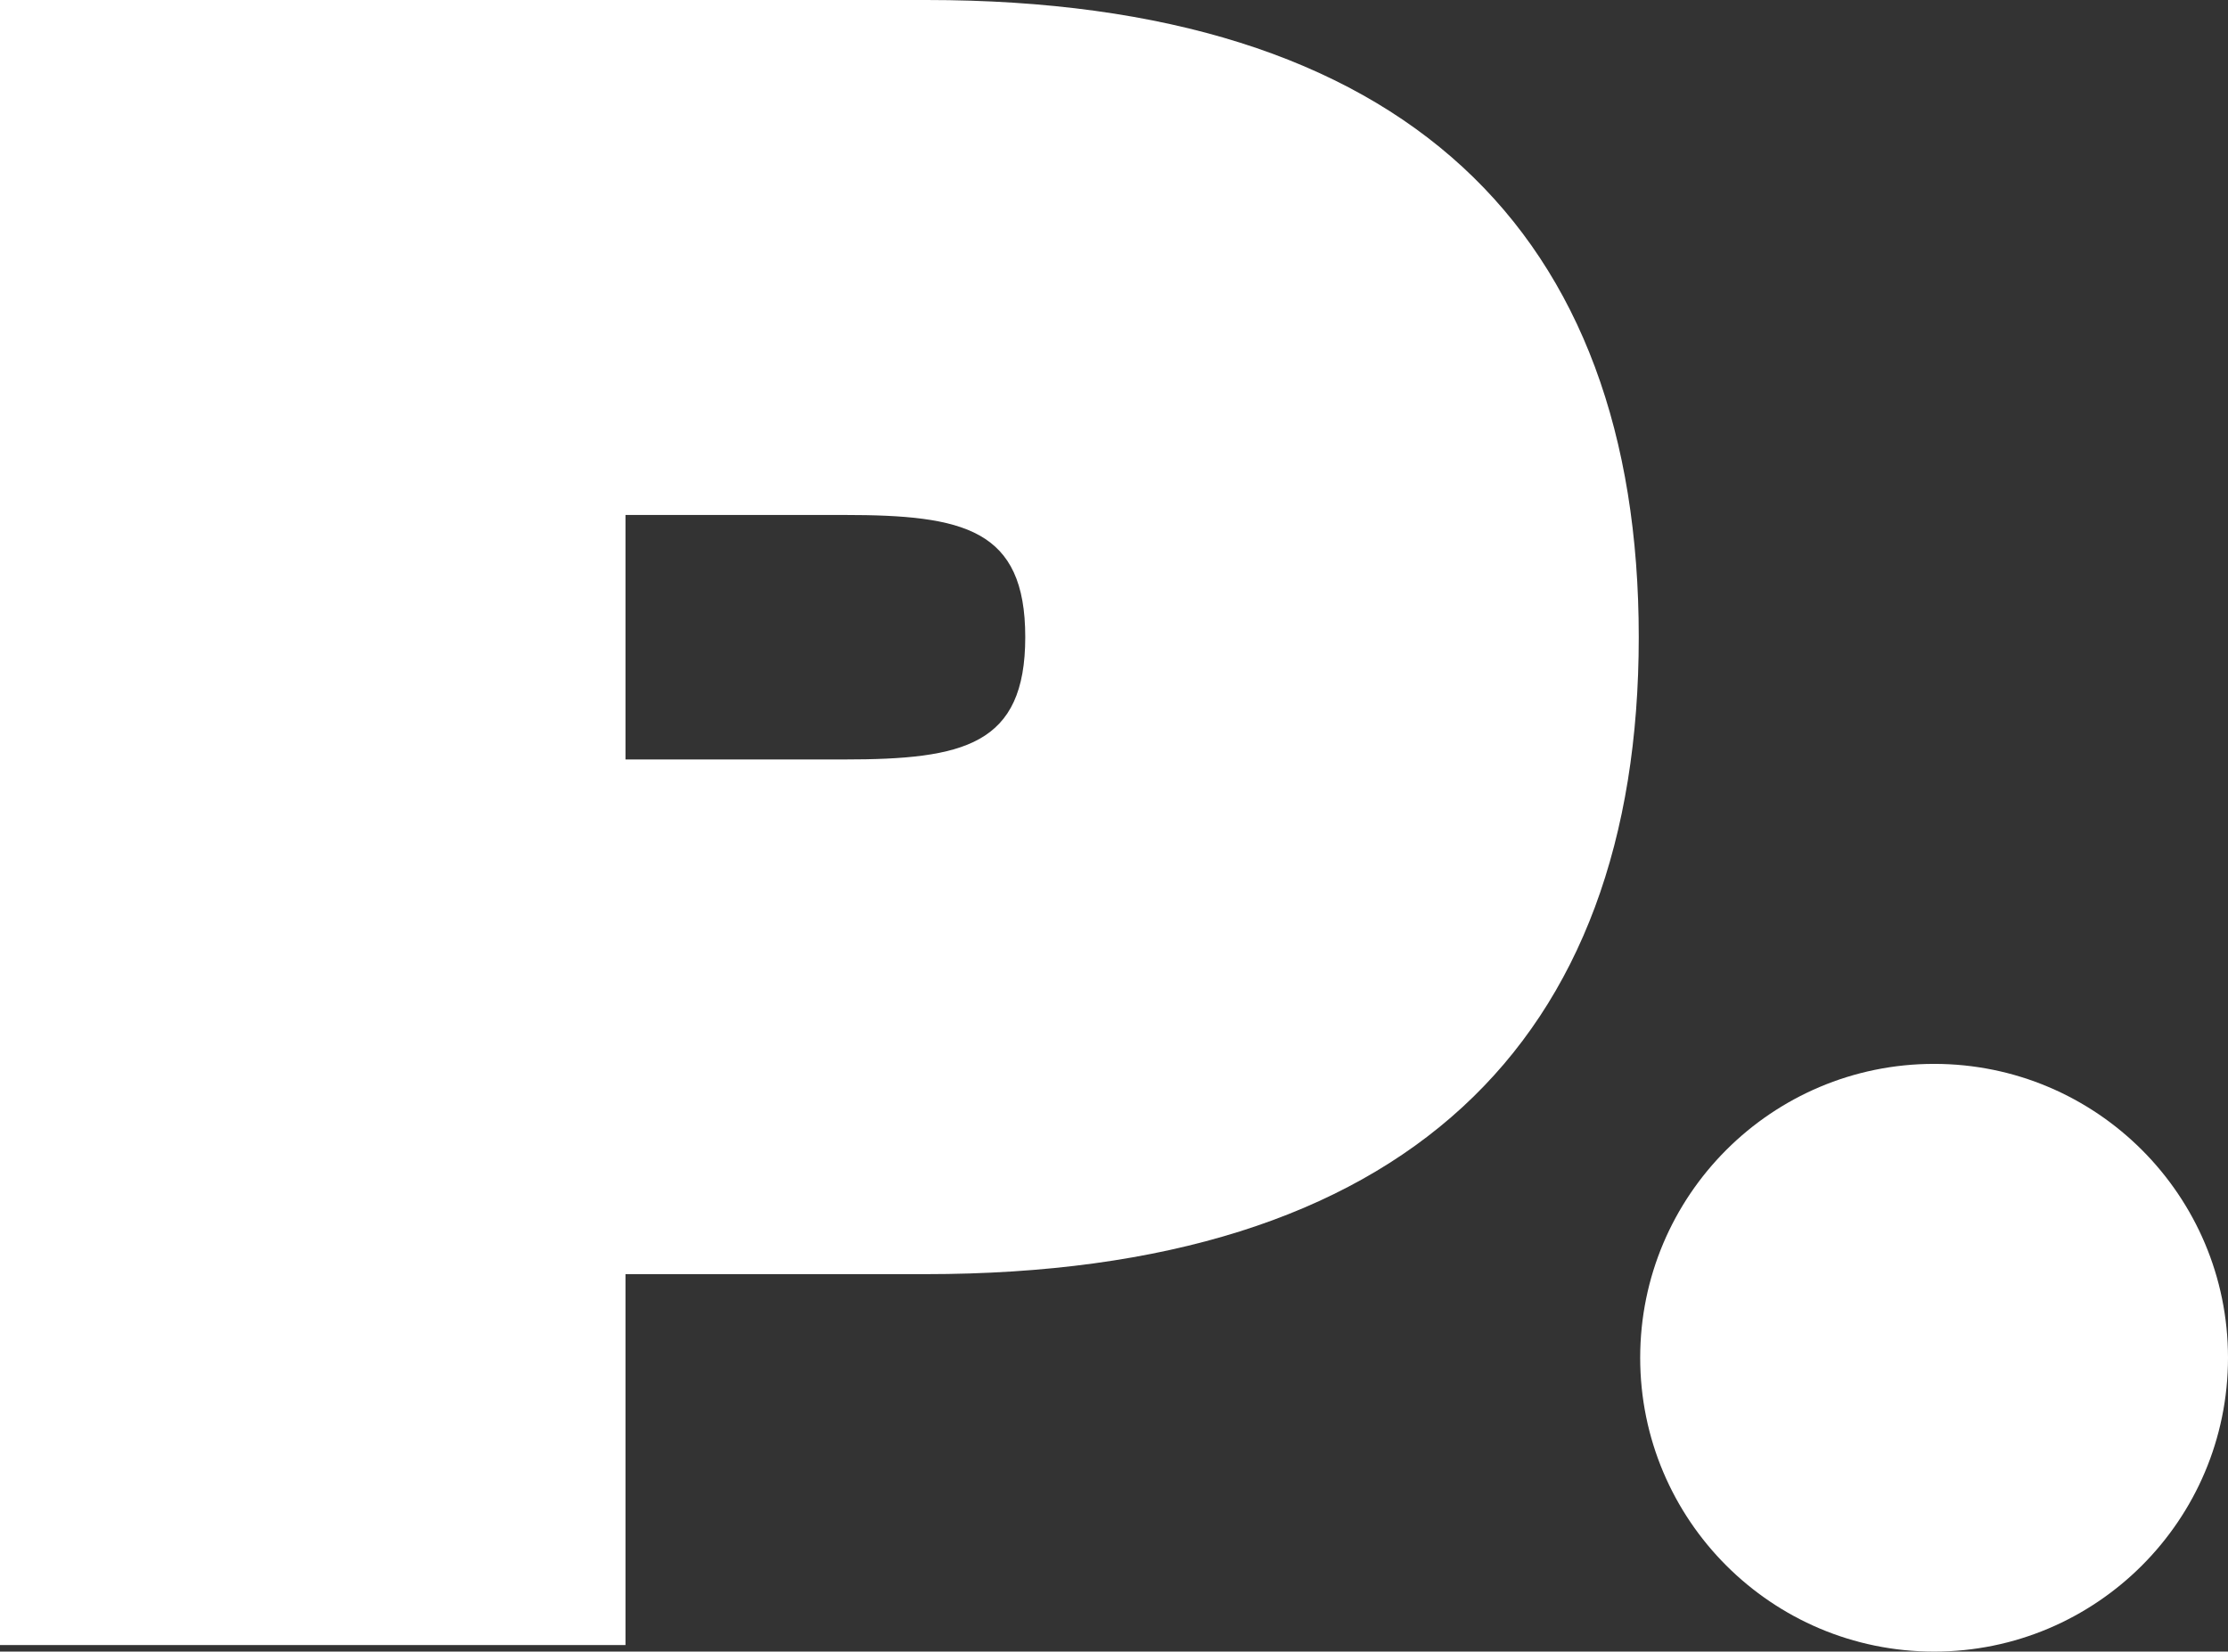
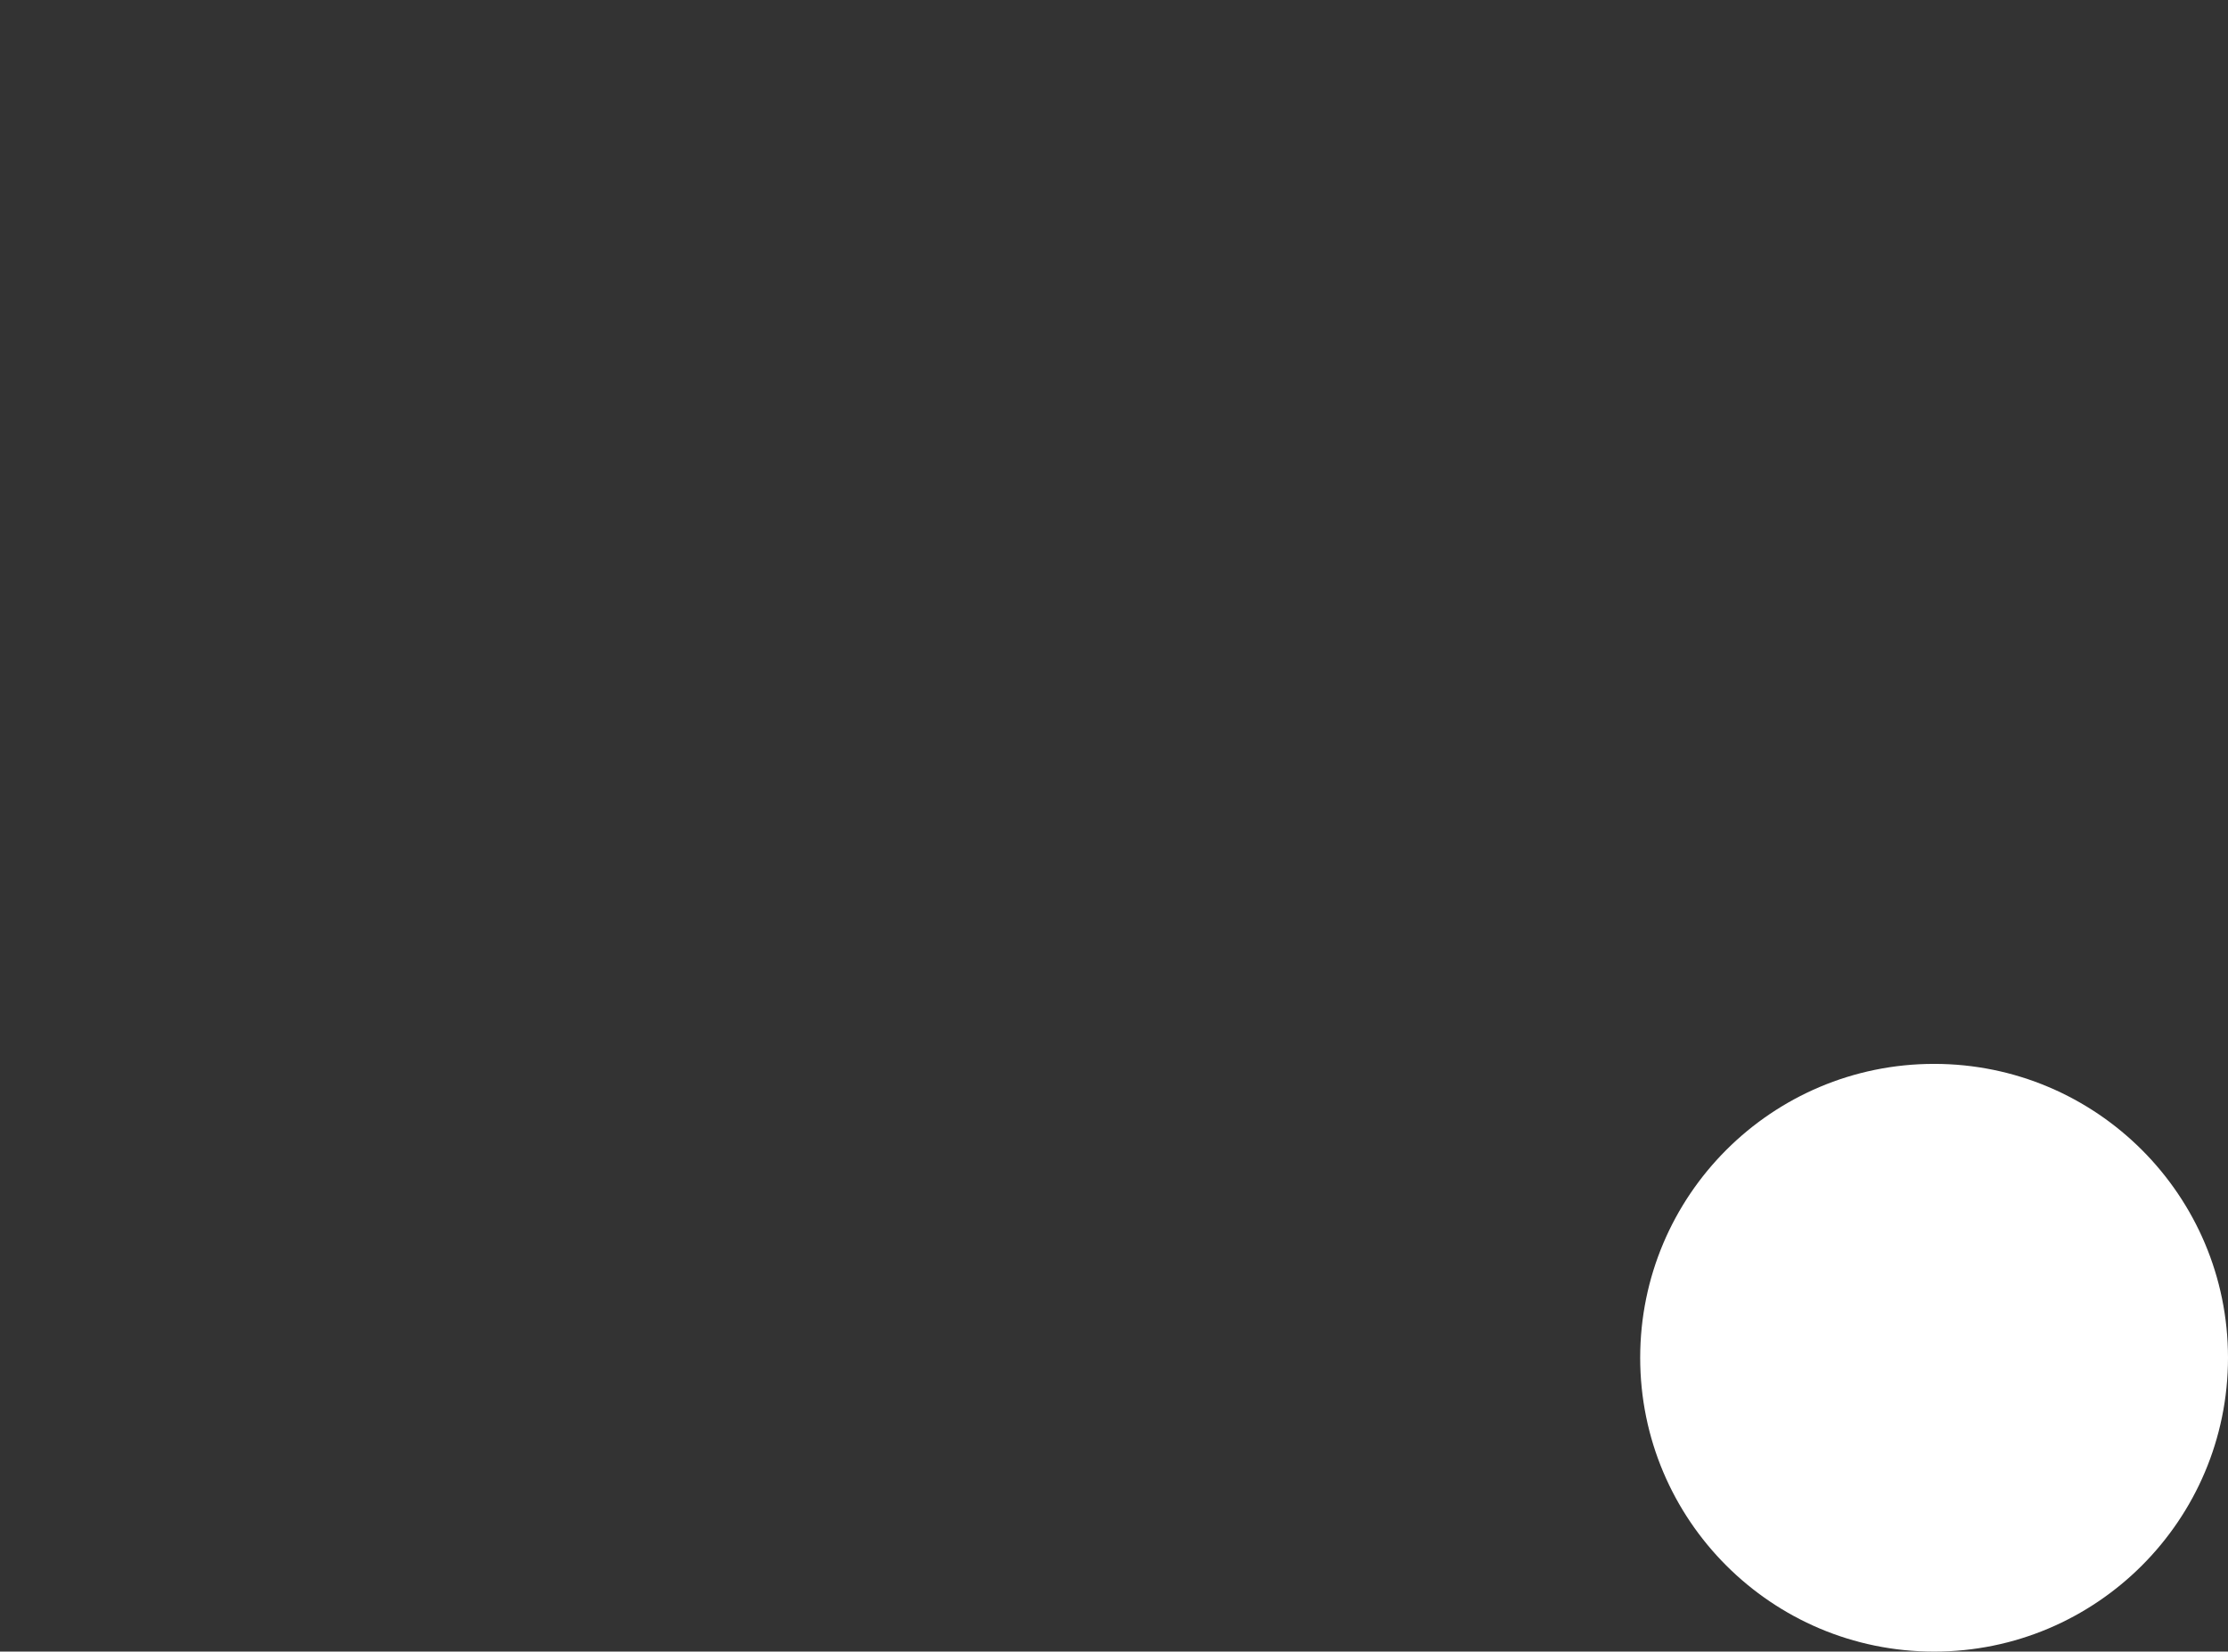
<svg xmlns="http://www.w3.org/2000/svg" id="Laag_1" data-name="Laag 1" viewBox="0 0 78.08 57.89">
  <rect x="0" y="0" width="78.08" height="57.89" fill="#333333" stroke="none" />
  <defs>
    <style>.cls-1{fill:#fff;}</style>
  </defs>
-   <path class="cls-1" d="M57.43,22.33c0,14.17-8.15,22.33-25,22.33H21.92v13H0V0H32.47C49.28,0,57.43,8.16,57.43,22.33Zm-21.5,0c0-3.79-2.15-4.28-6.35-4.28H21.92v8.57h7.66C33.78,26.62,35.93,26.12,35.93,22.33Z" transform="translate(0 0)" />
  <circle class="cls-1" cx="67.78" cy="47.59" r="10.3" />
</svg>